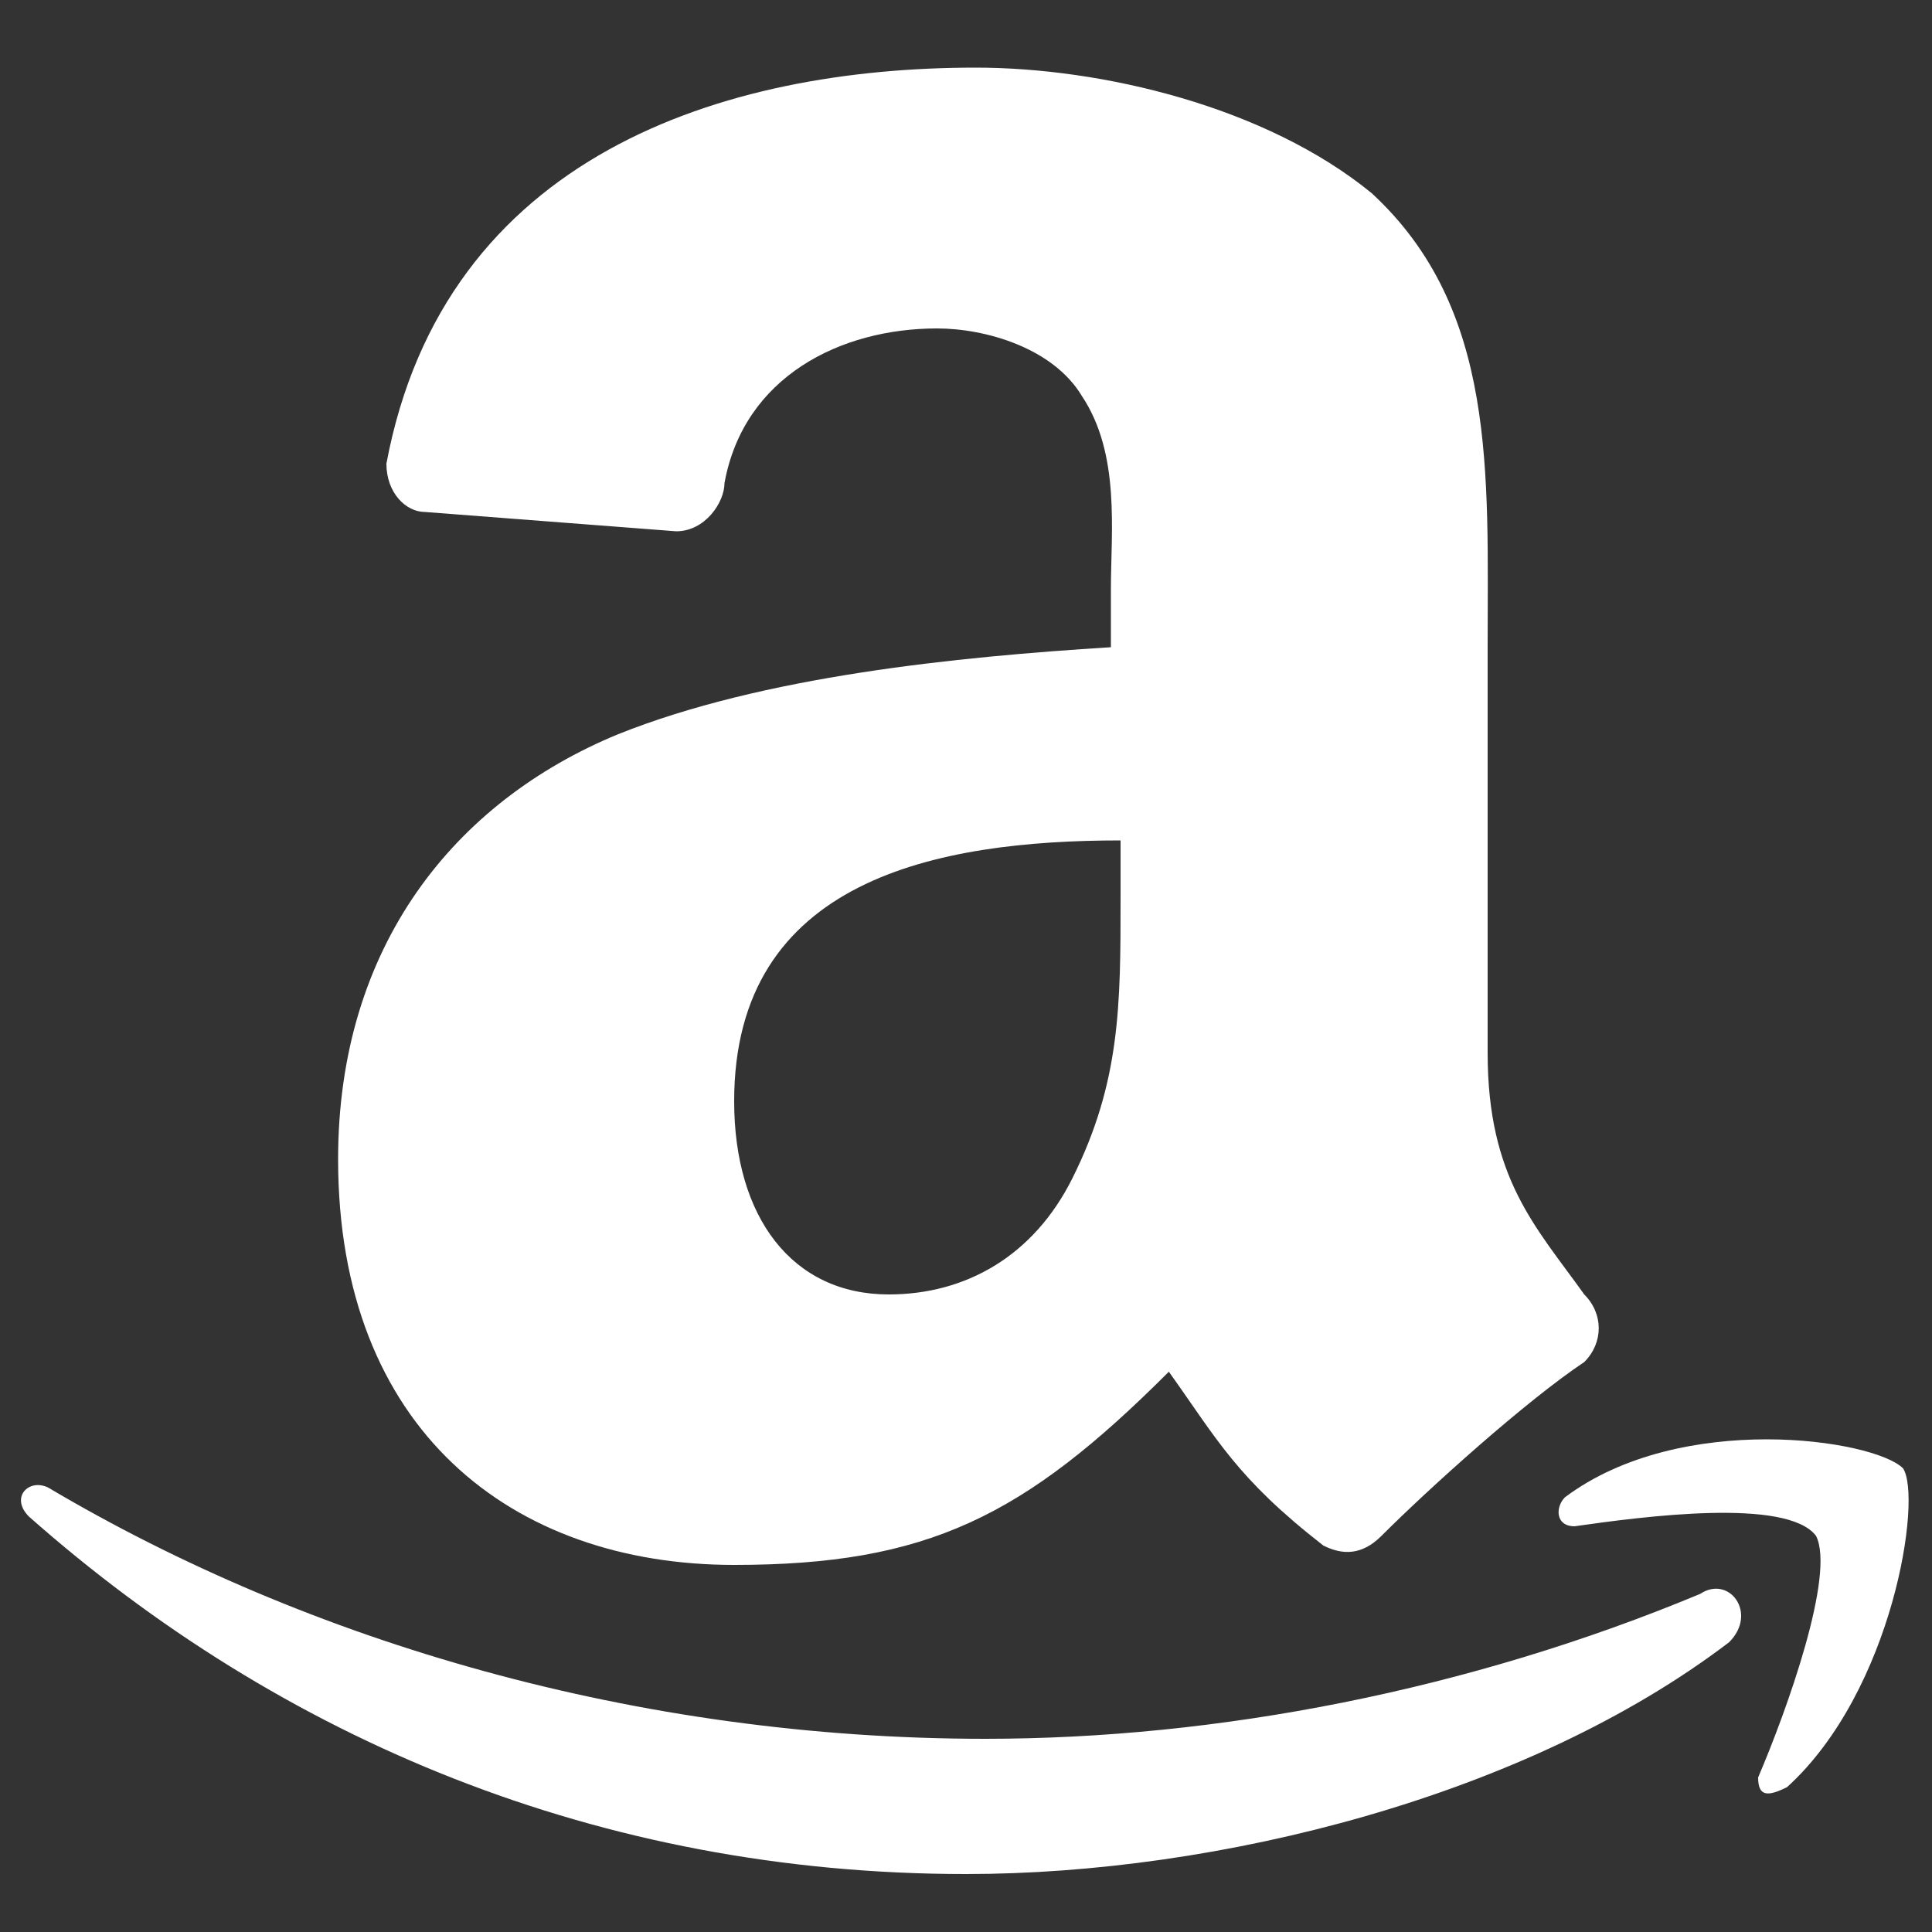
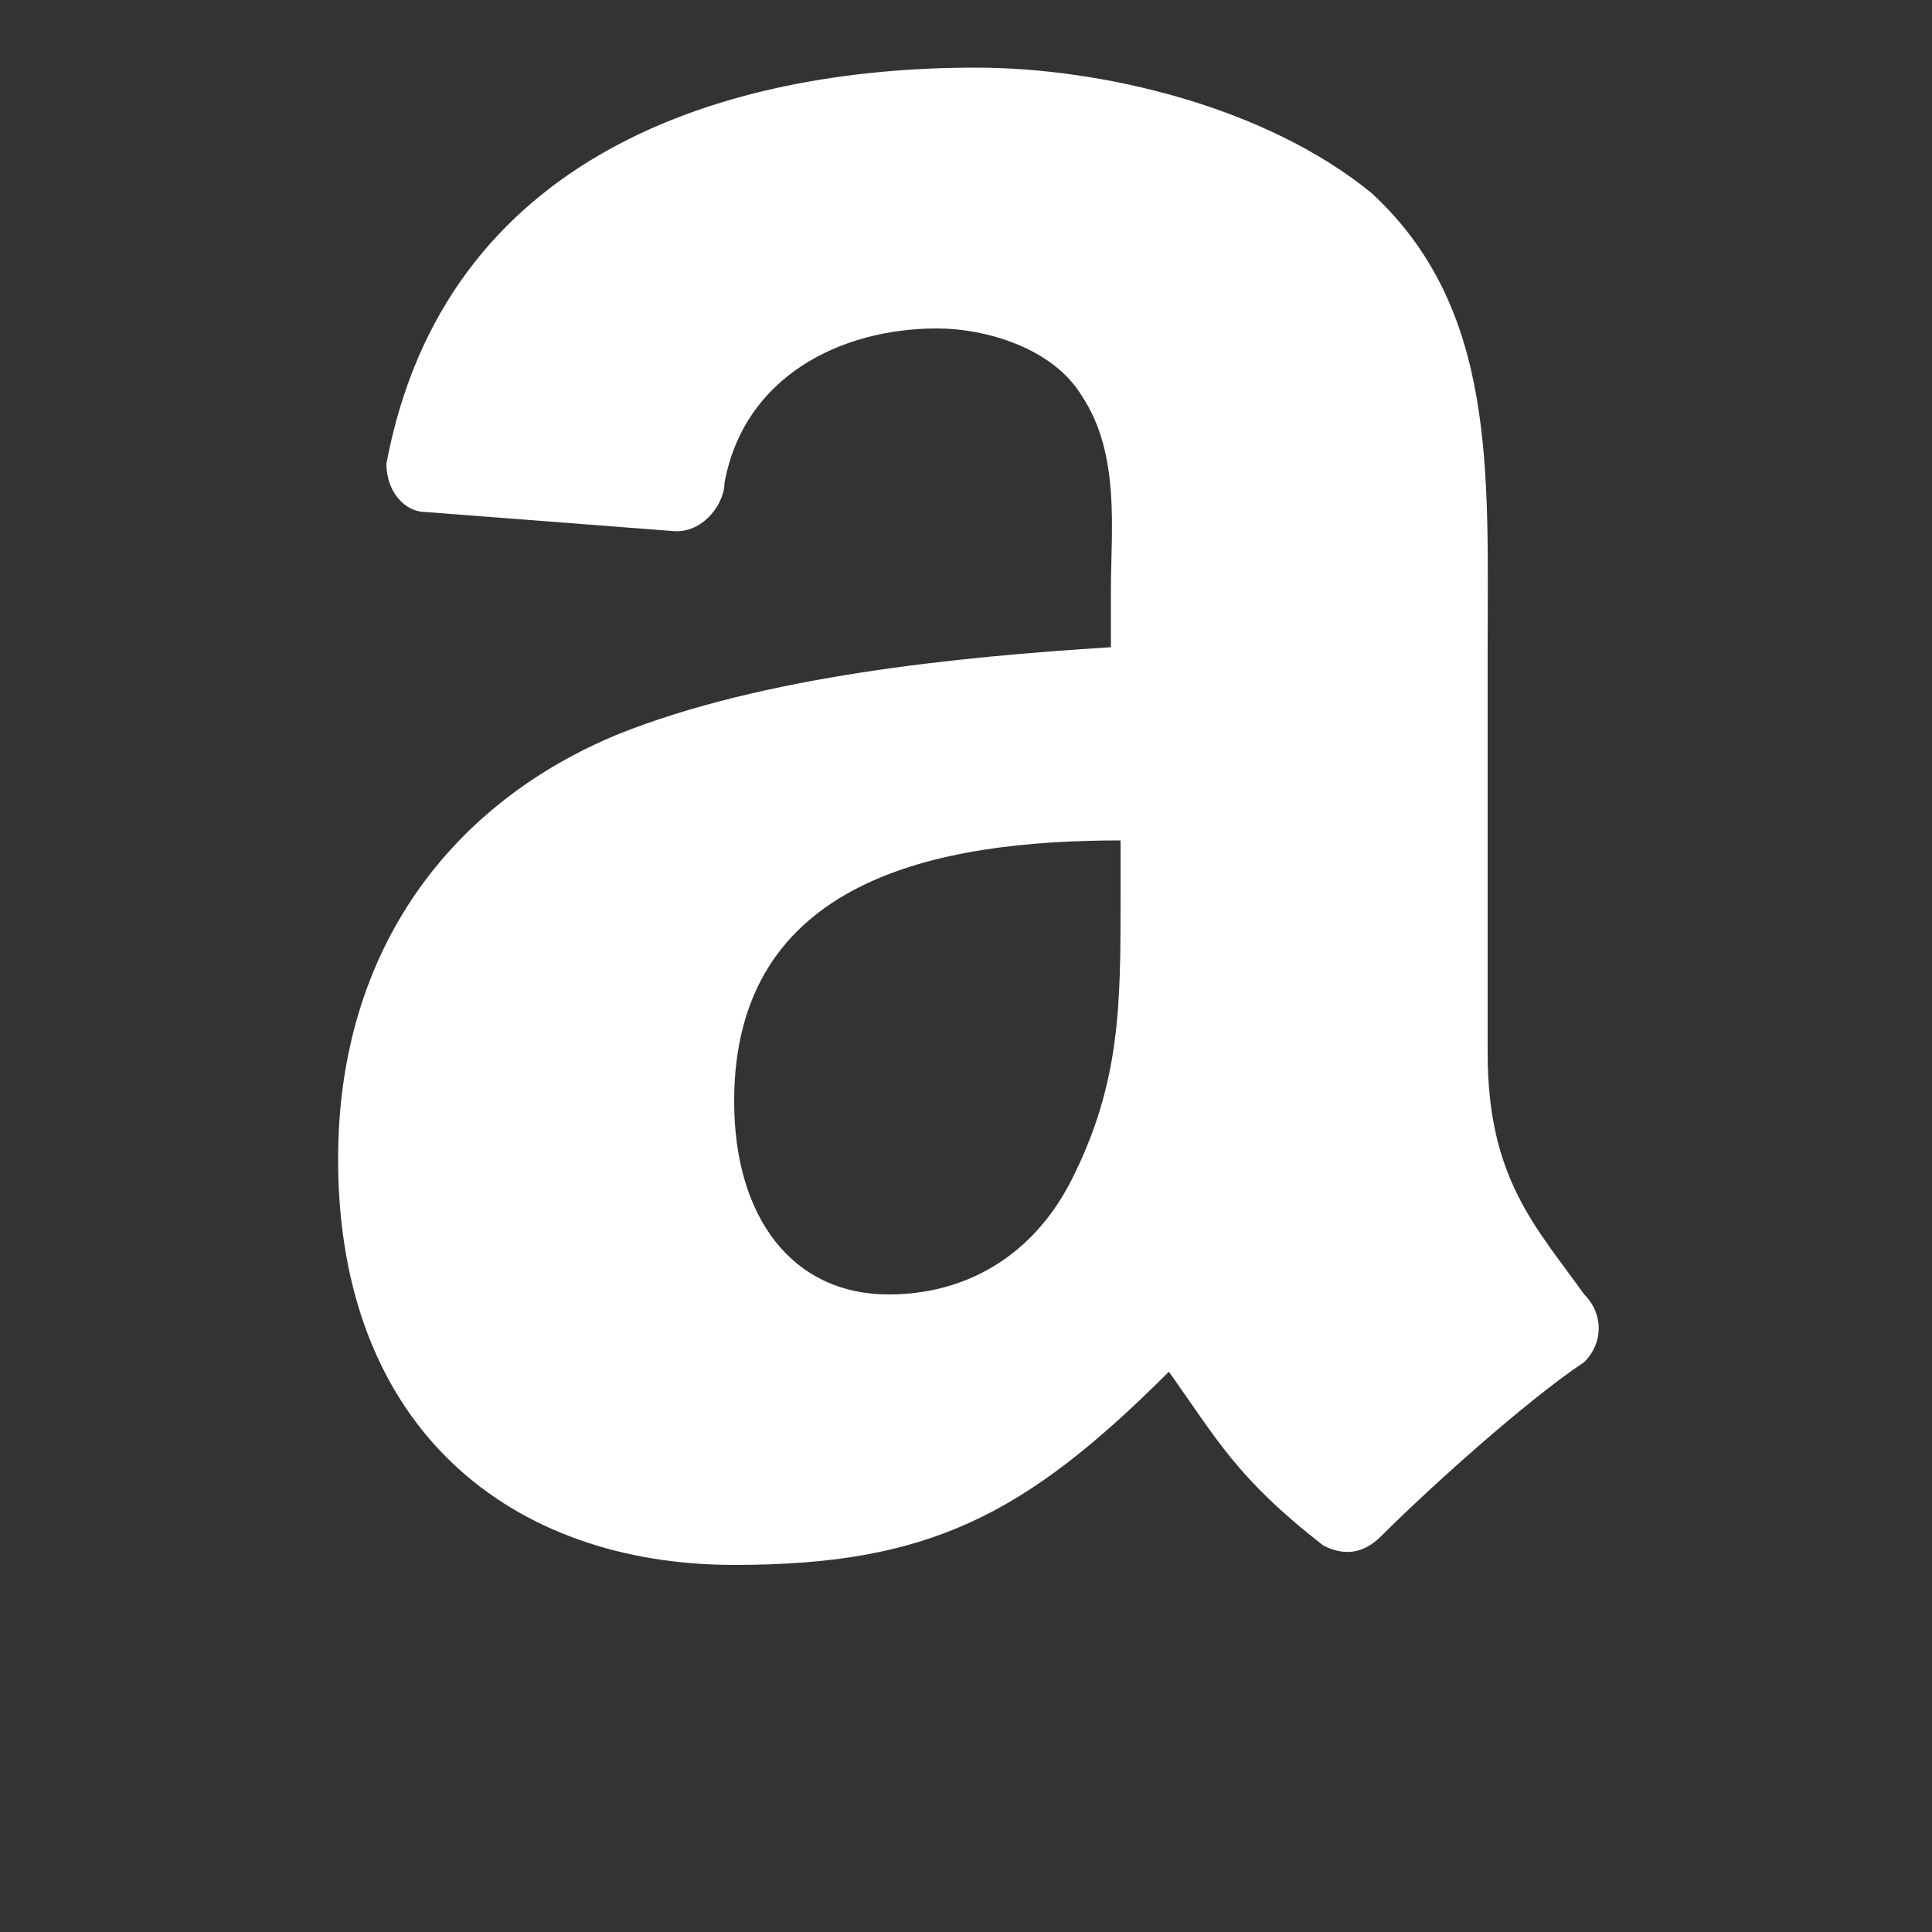
<svg xmlns="http://www.w3.org/2000/svg" version="1.1" id="Layer_1" x="0px" y="0px" viewBox="0 0 20 20" style="enable-background:new 0 0 20 20;" xml:space="preserve">
  <rect x="0" y="0" width="20" height="20" fill="#333333" stroke="none" />
  <style type="text/css">
	.st0{fill-rule:evenodd;clip-rule:evenodd;fill:#FFFFFF;}
</style>
  <g>
    <path class="st0" d="M11.6,9.3c0,1.1,0,1.9-0.5,2.9c-0.4,0.8-1.1,1.2-1.9,1.2c-1,0-1.6-0.8-1.6-2c0-2.3,2.1-2.7,4-2.7V9.3z    M14.3,15.9c-0.2,0.2-0.4,0.2-0.6,0.1c-0.9-0.7-1.1-1.1-1.6-1.8c-1.5,1.5-2.5,2-4.5,2c-2.3,0-4.1-1.4-4.1-4.2   c0-2.2,1.2-3.7,2.9-4.4c1.5-0.6,3.5-0.8,5.1-0.9V6.1c0-0.6,0.1-1.4-0.3-2c-0.3-0.5-1-0.7-1.5-0.7c-1,0-2,0.5-2.2,1.6   c0,0.2-0.2,0.5-0.5,0.5L4.4,5.3C4.2,5.3,4,5.1,4,4.8c0.6-3.2,3.5-4.1,6.1-4.1c1.3,0,3,0.4,4.1,1.3c1.3,1.2,1.2,2.9,1.2,4.7v4.2   c0,1.3,0.5,1.8,1,2.5c0.2,0.2,0.2,0.5,0,0.7C15.8,14.5,14.8,15.4,14.3,15.9L14.3,15.9z" />
-     <path class="st0" d="M17.9,17c-2.1,1.6-5.3,2.4-7.9,2.4c-3.8,0-7.1-1.4-9.7-3.7c-0.2-0.2,0-0.4,0.2-0.3C3.2,17,6.6,18,10.2,18   c2.4,0,5-0.5,7.4-1.5C17.9,16.3,18.2,16.7,17.9,17L17.9,17z" />
-     <path class="st0" d="M18.8,15.9c-0.3-0.4-1.8-0.2-2.5-0.1c-0.2,0-0.2-0.2-0.1-0.3c1.2-0.9,3.2-0.6,3.5-0.3c0.2,0.3-0.1,2.3-1.2,3.3   c-0.2,0.1-0.3,0.1-0.3-0.1C18.5,17.7,19,16.3,18.8,15.9L18.8,15.9z" />
  </g>
</svg>